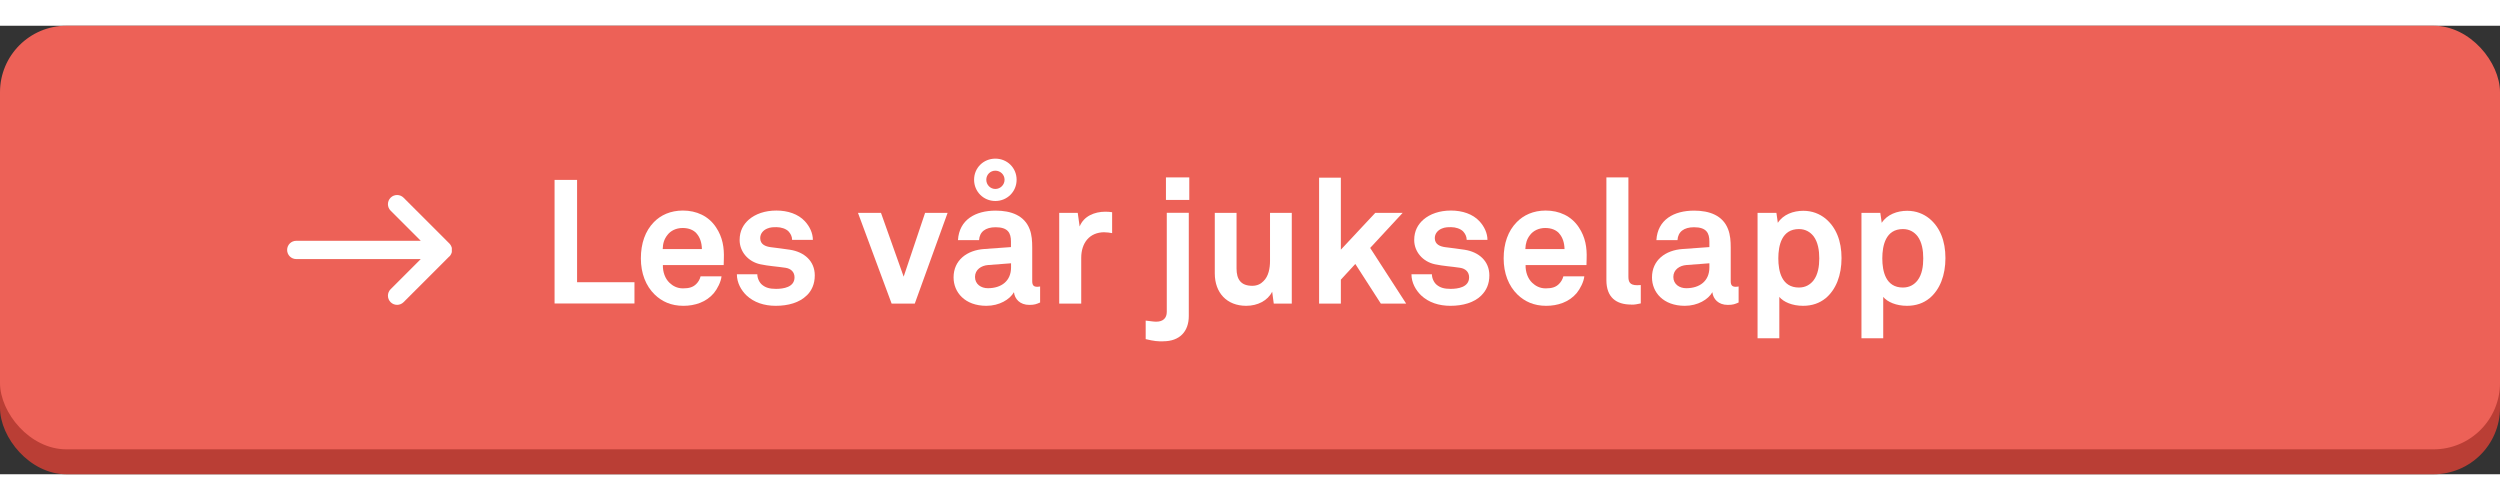
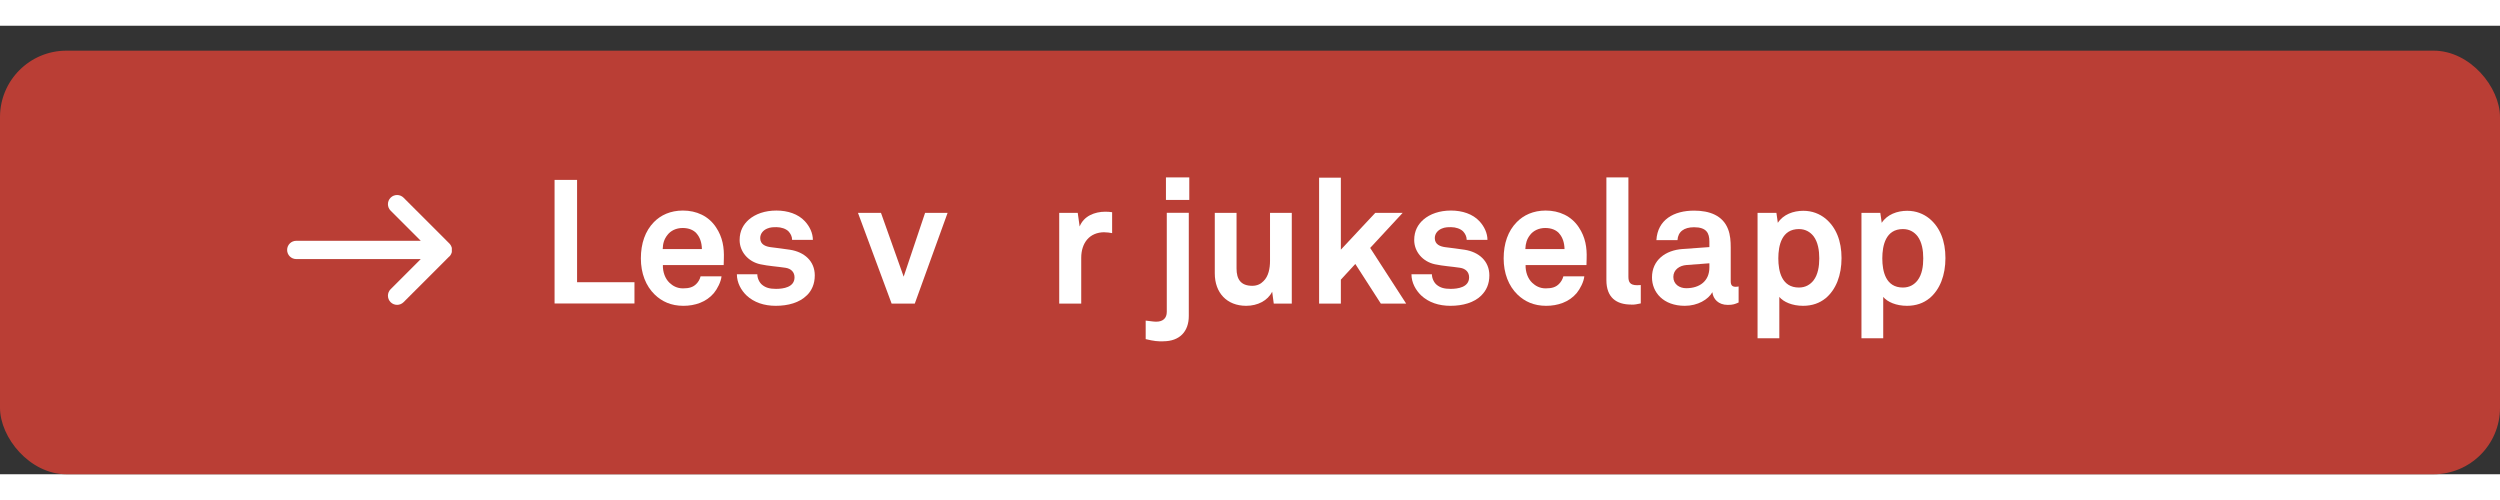
<svg xmlns="http://www.w3.org/2000/svg" id="Layer_1" viewBox="0 0 301 54" width="275" height="55">
  <rect x="0" y="0" width="301" height="54" fill="#333333" stroke="none" />
  <defs>
    <style>
      .cls-1 {
        fill: #ba3e35;
      }

      .cls-2 {
        fill: #fff;
      }

      .cls-3 {
        fill: #ed6157;
      }
    </style>
  </defs>
  <rect class="cls-1" y="3" width="301" height="51" rx="8" ry="8" />
-   <rect class="cls-3" width="301" height="51" rx="8" ry="8" />
  <path id="Arrow" class="cls-2" d="M54.11,27.78s0,0,0,0c.03-.03.05-.05.07-.08.01-.01.02-.03.03-.04.01-.02.02-.03.03-.05.01-.02.02-.03.03-.05,0-.01.02-.03.03-.04,0-.02.02-.03.02-.05,0-.02.02-.03.02-.05,0-.02.01-.03.02-.05,0-.02.01-.03.02-.05,0-.02,0-.03.01-.05,0-.02,0-.04.01-.05,0-.02,0-.04,0-.06,0-.02,0-.03,0-.05,0-.07,0-.15,0-.22,0-.02,0-.03,0-.05,0-.02,0-.04,0-.06,0-.02,0-.04-.01-.05,0-.02,0-.03-.01-.05,0-.02-.01-.04-.02-.05,0-.02-.01-.03-.02-.05,0-.02-.01-.03-.02-.05,0-.02-.02-.03-.02-.05,0-.02-.02-.03-.03-.04,0-.02-.02-.03-.03-.05-.01-.02-.02-.03-.03-.05,0-.01-.02-.03-.03-.04-.02-.03-.05-.05-.07-.08,0,0,0,0,0,0l-5.52-5.52c-.43-.43-1.13-.43-1.56,0s-.43,1.13,0,1.56l3.63,3.63h-14.99c-.61,0-1.1.49-1.1,1.1s.49,1.1,1.1,1.1h14.99l-3.63,3.63c-.43.43-.43,1.13,0,1.56.43.43,1.13.43,1.56,0l5.52-5.52Z" />
  <g>
    <path class="cls-2" d="M66.77,33.45v-14.89h2.71v12.32h6.91v2.56h-9.62Z" />
    <path class="cls-2" d="M87.12,28.81h-7.31c-.02.84.27,1.64.8,2.14.38.36.9.67,1.62.67.76,0,1.22-.15,1.6-.53.23-.23.42-.52.52-.92h2.52c-.06.65-.5,1.51-.92,2.02-.92,1.09-2.29,1.53-3.67,1.53-1.49,0-2.58-.52-3.44-1.34-1.09-1.05-1.68-2.58-1.68-4.37s.52-3.3,1.57-4.37c.82-.84,1.99-1.39,3.49-1.39,1.62,0,3.09.65,3.99,2.02.8,1.2.99,2.44.94,3.8,0,0-.02.5-.02.74ZM83.85,24.98c-.36-.38-.9-.63-1.66-.63-.8,0-1.45.34-1.83.84-.38.48-.55.99-.57,1.7h4.72c-.02-.82-.25-1.45-.67-1.91Z" />
    <path class="cls-2" d="M97.14,32.46c-.88.88-2.25,1.26-3.74,1.26-1.39,0-2.62-.4-3.53-1.26-.63-.61-1.15-1.51-1.15-2.54h2.46c0,.48.25,1.01.59,1.28.42.34.9.48,1.66.48.88,0,2.23-.19,2.23-1.39,0-.63-.42-1.05-1.09-1.15-.97-.15-2.06-.21-3.02-.42-1.49-.32-2.5-1.53-2.5-2.92,0-1.11.46-1.89,1.11-2.46.8-.69,1.95-1.09,3.32-1.09s2.62.42,3.42,1.28c.59.63.97,1.45.97,2.25h-2.5c0-.42-.19-.76-.44-1.03-.31-.31-.88-.5-1.43-.5-.38,0-.73,0-1.13.17-.46.19-.84.59-.84,1.15,0,.78.67,1.01,1.26,1.09.99.13,1.26.15,2.33.31,1.72.27,2.98,1.36,2.98,3.09,0,1.05-.38,1.83-.94,2.39Z" />
    <path class="cls-2" d="M110.14,33.45h-2.79l-4.05-10.92h2.77l2.73,7.68,2.58-7.68h2.71l-3.95,10.92Z" />
-     <path class="cls-2" d="M123.93,33.61c-1.13,0-1.76-.71-1.85-1.53-.5.88-1.76,1.64-3.32,1.64-2.6,0-3.95-1.64-3.95-3.42,0-2.08,1.62-3.28,3.7-3.42l3.21-.23v-.67c0-1.03-.36-1.72-1.85-1.72-1.22,0-1.93.55-1.99,1.55h-2.54c.15-2.46,2.1-3.55,4.54-3.55,1.87,0,3.46.59,4.09,2.23.27.69.31,1.47.31,2.2v4.05c0,.5.17.69.61.69.17,0,.34-.04.34-.04v1.93c-.44.19-.67.29-1.3.29ZM119.84,21.1c-1.43,0-2.56-1.13-2.56-2.56s1.13-2.54,2.56-2.54,2.56,1.11,2.56,2.54-1.13,2.56-2.56,2.56ZM121.73,28.6l-2.77.21c-.8.06-1.57.55-1.57,1.43s.73,1.36,1.55,1.36c1.64,0,2.79-.88,2.79-2.5v-.5ZM119.84,17.45c-.61,0-1.09.48-1.09,1.09s.48,1.11,1.09,1.11,1.11-.5,1.11-1.11-.5-1.09-1.11-1.09Z" />
    <path class="cls-2" d="M132.99,24.86c-1.85,0-2.81,1.32-2.81,3.09v5.5h-2.65v-10.92h2.23l.23,1.64c.5-1.26,1.81-1.78,3.09-1.78.27,0,.55.02.82.06v2.52c-.29-.06-.61-.1-.9-.1Z" />
    <path class="cls-2" d="M140.06,38c-.29,0-.59,0-.92-.04-.34-.04-.71-.11-1.2-.23v-2.23c.78.08.88.13,1.28.13.82,0,1.26-.44,1.26-1.18v-11.93h2.65v12.43c0,1.87-1.11,3.04-3.07,3.04ZM140.38,20.97v-2.71h2.81v2.71h-2.81Z" />
    <path class="cls-2" d="M153.36,33.45l-.19-1.43c-.53,1.07-1.74,1.7-3.13,1.7-2.33,0-3.78-1.57-3.78-3.9v-7.29h2.62v6.7c0,1.28.5,2.08,1.89,2.08.61,0,1.03-.23,1.34-.55.63-.59.8-1.57.8-2.46v-5.77h2.62v10.92h-2.18Z" />
    <path class="cls-2" d="M166.25,33.45l-3.07-4.77-1.74,1.89v2.88h-2.62v-15.16h2.62v8.67l4.14-4.43h3.3l-3.91,4.22,4.33,6.7h-3.04Z" />
    <path class="cls-2" d="M178.37,32.46c-.88.88-2.25,1.26-3.74,1.26-1.39,0-2.62-.4-3.53-1.26-.63-.61-1.16-1.51-1.16-2.54h2.46c0,.48.25,1.01.59,1.28.42.34.9.48,1.66.48.88,0,2.23-.19,2.23-1.39,0-.63-.42-1.05-1.09-1.15-.97-.15-2.06-.21-3.02-.42-1.49-.32-2.5-1.53-2.5-2.92,0-1.11.46-1.89,1.11-2.46.8-.69,1.95-1.09,3.32-1.09s2.62.42,3.42,1.28c.59.63.97,1.45.97,2.25h-2.5c0-.42-.19-.76-.44-1.03-.32-.31-.88-.5-1.43-.5-.38,0-.74,0-1.13.17-.46.19-.84.59-.84,1.15,0,.78.67,1.01,1.26,1.09.99.13,1.26.15,2.33.31,1.72.27,2.98,1.36,2.98,3.09,0,1.05-.38,1.83-.95,2.39Z" />
    <path class="cls-2" d="M190.99,28.81h-7.31c-.02.84.27,1.64.8,2.14.38.36.9.67,1.62.67.76,0,1.22-.15,1.6-.53.23-.23.42-.52.53-.92h2.52c-.06.65-.5,1.51-.92,2.02-.92,1.09-2.29,1.53-3.67,1.53-1.49,0-2.58-.52-3.44-1.34-1.09-1.05-1.68-2.58-1.68-4.37s.52-3.3,1.58-4.37c.82-.84,1.99-1.39,3.48-1.39,1.62,0,3.09.65,3.99,2.02.8,1.2.99,2.44.94,3.8,0,0-.02.5-.02.74ZM187.71,24.98c-.36-.38-.9-.63-1.66-.63-.8,0-1.45.34-1.83.84-.38.48-.54.99-.57,1.7h4.72c-.02-.82-.25-1.45-.67-1.91Z" />
    <path class="cls-2" d="M196.39,33.57c-1.79,0-2.98-.86-2.98-2.94v-12.37h2.65v11.93c0,.63.15,1.05,1.05,1.05.23,0,.29-.02.44-.02v2.21c-.53.1-.63.15-1.15.15Z" />
    <path class="cls-2" d="M208.02,33.61c-1.13,0-1.76-.71-1.85-1.53-.5.88-1.76,1.64-3.32,1.64-2.6,0-3.95-1.64-3.95-3.42,0-2.08,1.62-3.28,3.7-3.42l3.21-.23v-.67c0-1.03-.36-1.72-1.85-1.72-1.22,0-1.93.55-1.99,1.55h-2.54c.15-2.46,2.1-3.55,4.54-3.55,1.87,0,3.46.59,4.09,2.23.27.69.32,1.47.32,2.2v4.05c0,.5.17.69.61.69.17,0,.34-.04.34-.04v1.93c-.44.19-.67.29-1.3.29ZM205.81,28.6l-2.77.21c-.8.06-1.57.55-1.57,1.43s.73,1.36,1.55,1.36c1.64,0,2.79-.88,2.79-2.5v-.5Z" />
    <path class="cls-2" d="M219.76,32.84c-.67.54-1.55.88-2.67.88-1.3,0-2.35-.46-2.86-1.07v4.98h-2.62v-15.1h2.27l.17,1.2c.65-1.01,1.87-1.45,3.07-1.45,1.09,0,1.97.38,2.65.92,1.3,1.07,1.95,2.71,1.95,4.77s-.65,3.8-1.95,4.87ZM218.35,25.34c-.38-.48-.95-.86-1.76-.86-2.06,0-2.48,1.95-2.48,3.53s.42,3.51,2.48,3.51c.82,0,1.38-.38,1.76-.86.54-.71.69-1.7.69-2.65s-.15-1.95-.69-2.67Z" />
    <path class="cls-2" d="M232.27,32.84c-.67.54-1.55.88-2.67.88-1.3,0-2.35-.46-2.86-1.07v4.98h-2.62v-15.1h2.27l.17,1.2c.65-1.01,1.87-1.45,3.07-1.45,1.09,0,1.97.38,2.65.92,1.3,1.07,1.95,2.71,1.95,4.77s-.65,3.8-1.95,4.87ZM230.87,25.34c-.38-.48-.94-.86-1.76-.86-2.06,0-2.48,1.95-2.48,3.53s.42,3.51,2.48,3.51c.82,0,1.39-.38,1.76-.86.55-.71.69-1.7.69-2.65s-.15-1.95-.69-2.67Z" />
  </g>
</svg>